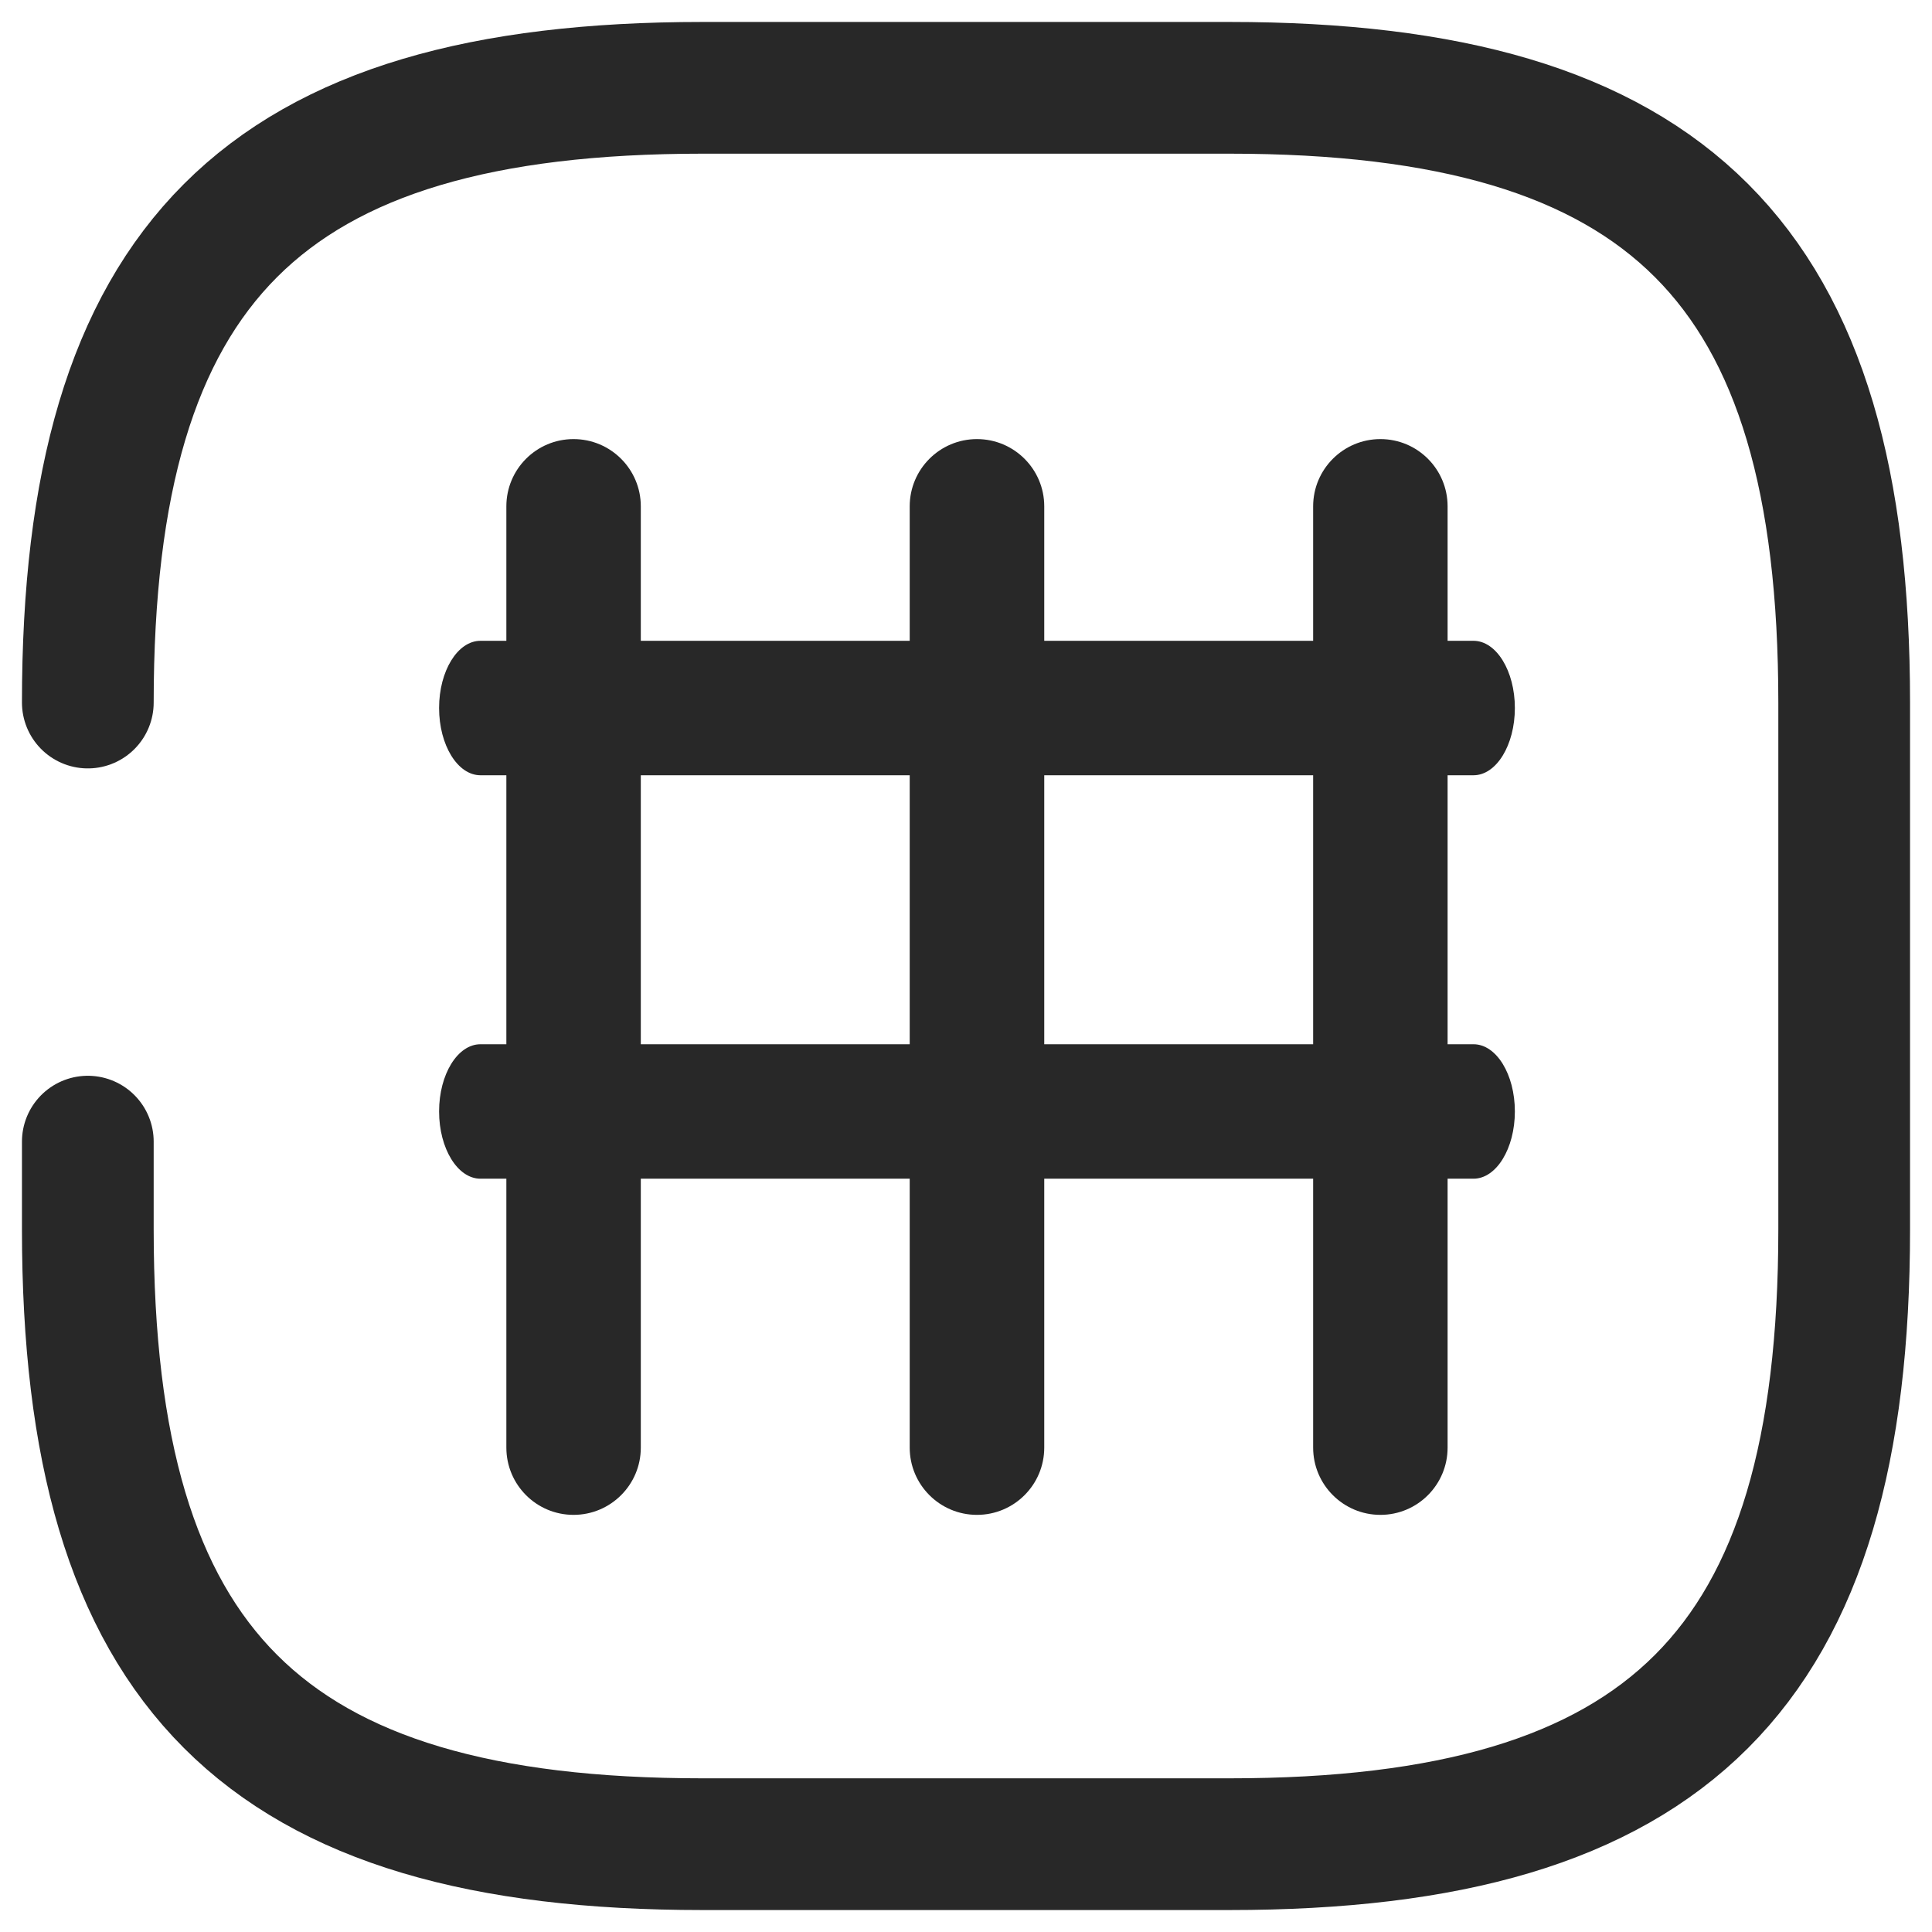
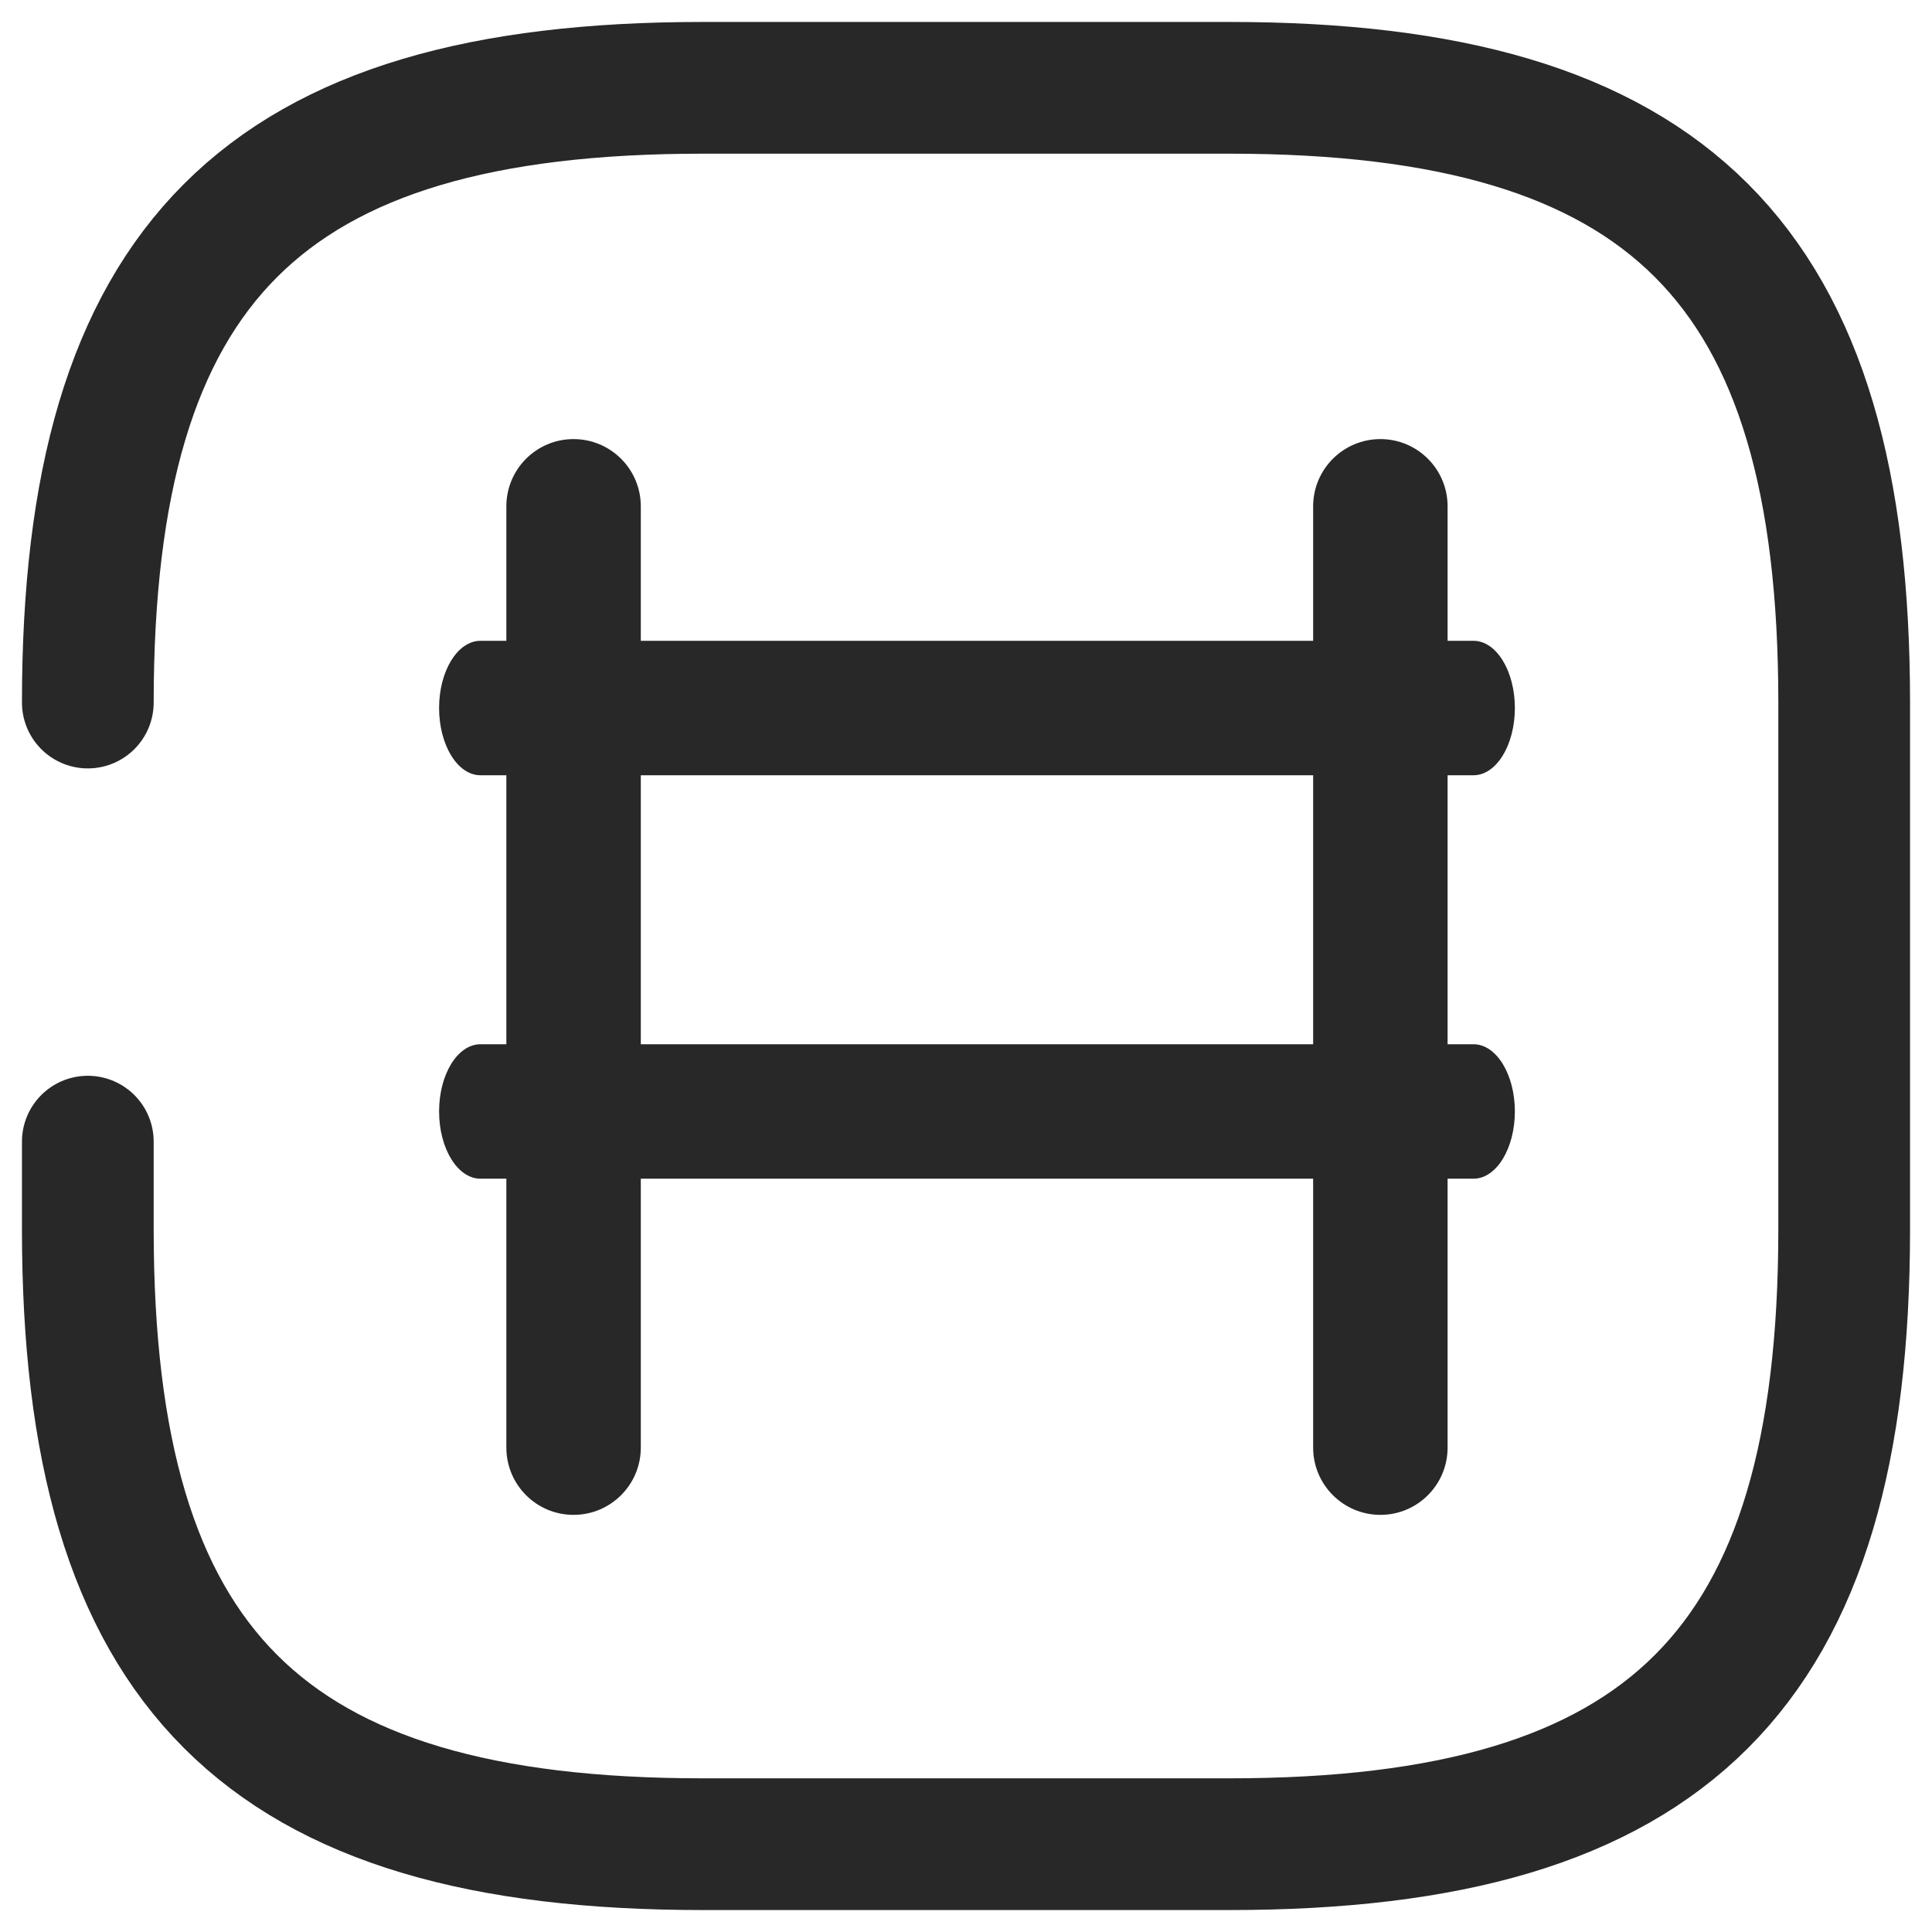
<svg xmlns="http://www.w3.org/2000/svg" width="22" height="22" viewBox="0 0 22 22" fill="none">
  <path d="M7.297 5.766C7.297 5.343 6.954 5 6.531 5C6.108 5 5.766 5.343 5.766 5.766V16.484C5.766 16.907 6.108 17.25 6.531 17.25C6.954 17.25 7.297 16.907 7.297 16.484V5.766Z" fill="#282828" />
-   <path d="M11.891 5.766C11.891 5.343 11.548 5 11.125 5C10.702 5 10.359 5.343 10.359 5.766V16.484C10.359 16.907 10.702 17.25 11.125 17.25C11.548 17.25 11.891 16.907 11.891 16.484V5.766Z" fill="#282828" />
  <path d="M16.484 5.766C16.484 5.343 16.142 5 15.719 5C15.296 5 14.953 5.343 14.953 5.766V16.484C14.953 16.907 15.296 17.25 15.719 17.25C16.142 17.25 16.484 16.907 16.484 16.484V5.766Z" fill="#282828" />
  <path d="M16.779 7.297H5.471C5.211 7.297 5 7.64 5 8.062C5 8.485 5.211 8.828 5.471 8.828H16.779C17.039 8.828 17.25 8.485 17.25 8.062C17.25 7.64 17.039 7.297 16.779 7.297Z" fill="#282828" />
  <path d="M16.779 11.891H5.471C5.211 11.891 5 12.233 5 12.656C5 13.079 5.211 13.422 5.471 13.422H16.779C17.039 13.422 17.25 13.079 17.25 12.656C17.25 12.233 17.039 11.891 16.779 11.891Z" fill="#282828" />
  <path d="M1 13V14C1 19 3 21 8 21H14C19 21 21 19 21 14V8C21 3 19 1 14 1H8C3 1 1 3 1 8" stroke="#282828" stroke-width="1.5" stroke-linecap="round" stroke-linejoin="round" />
</svg>